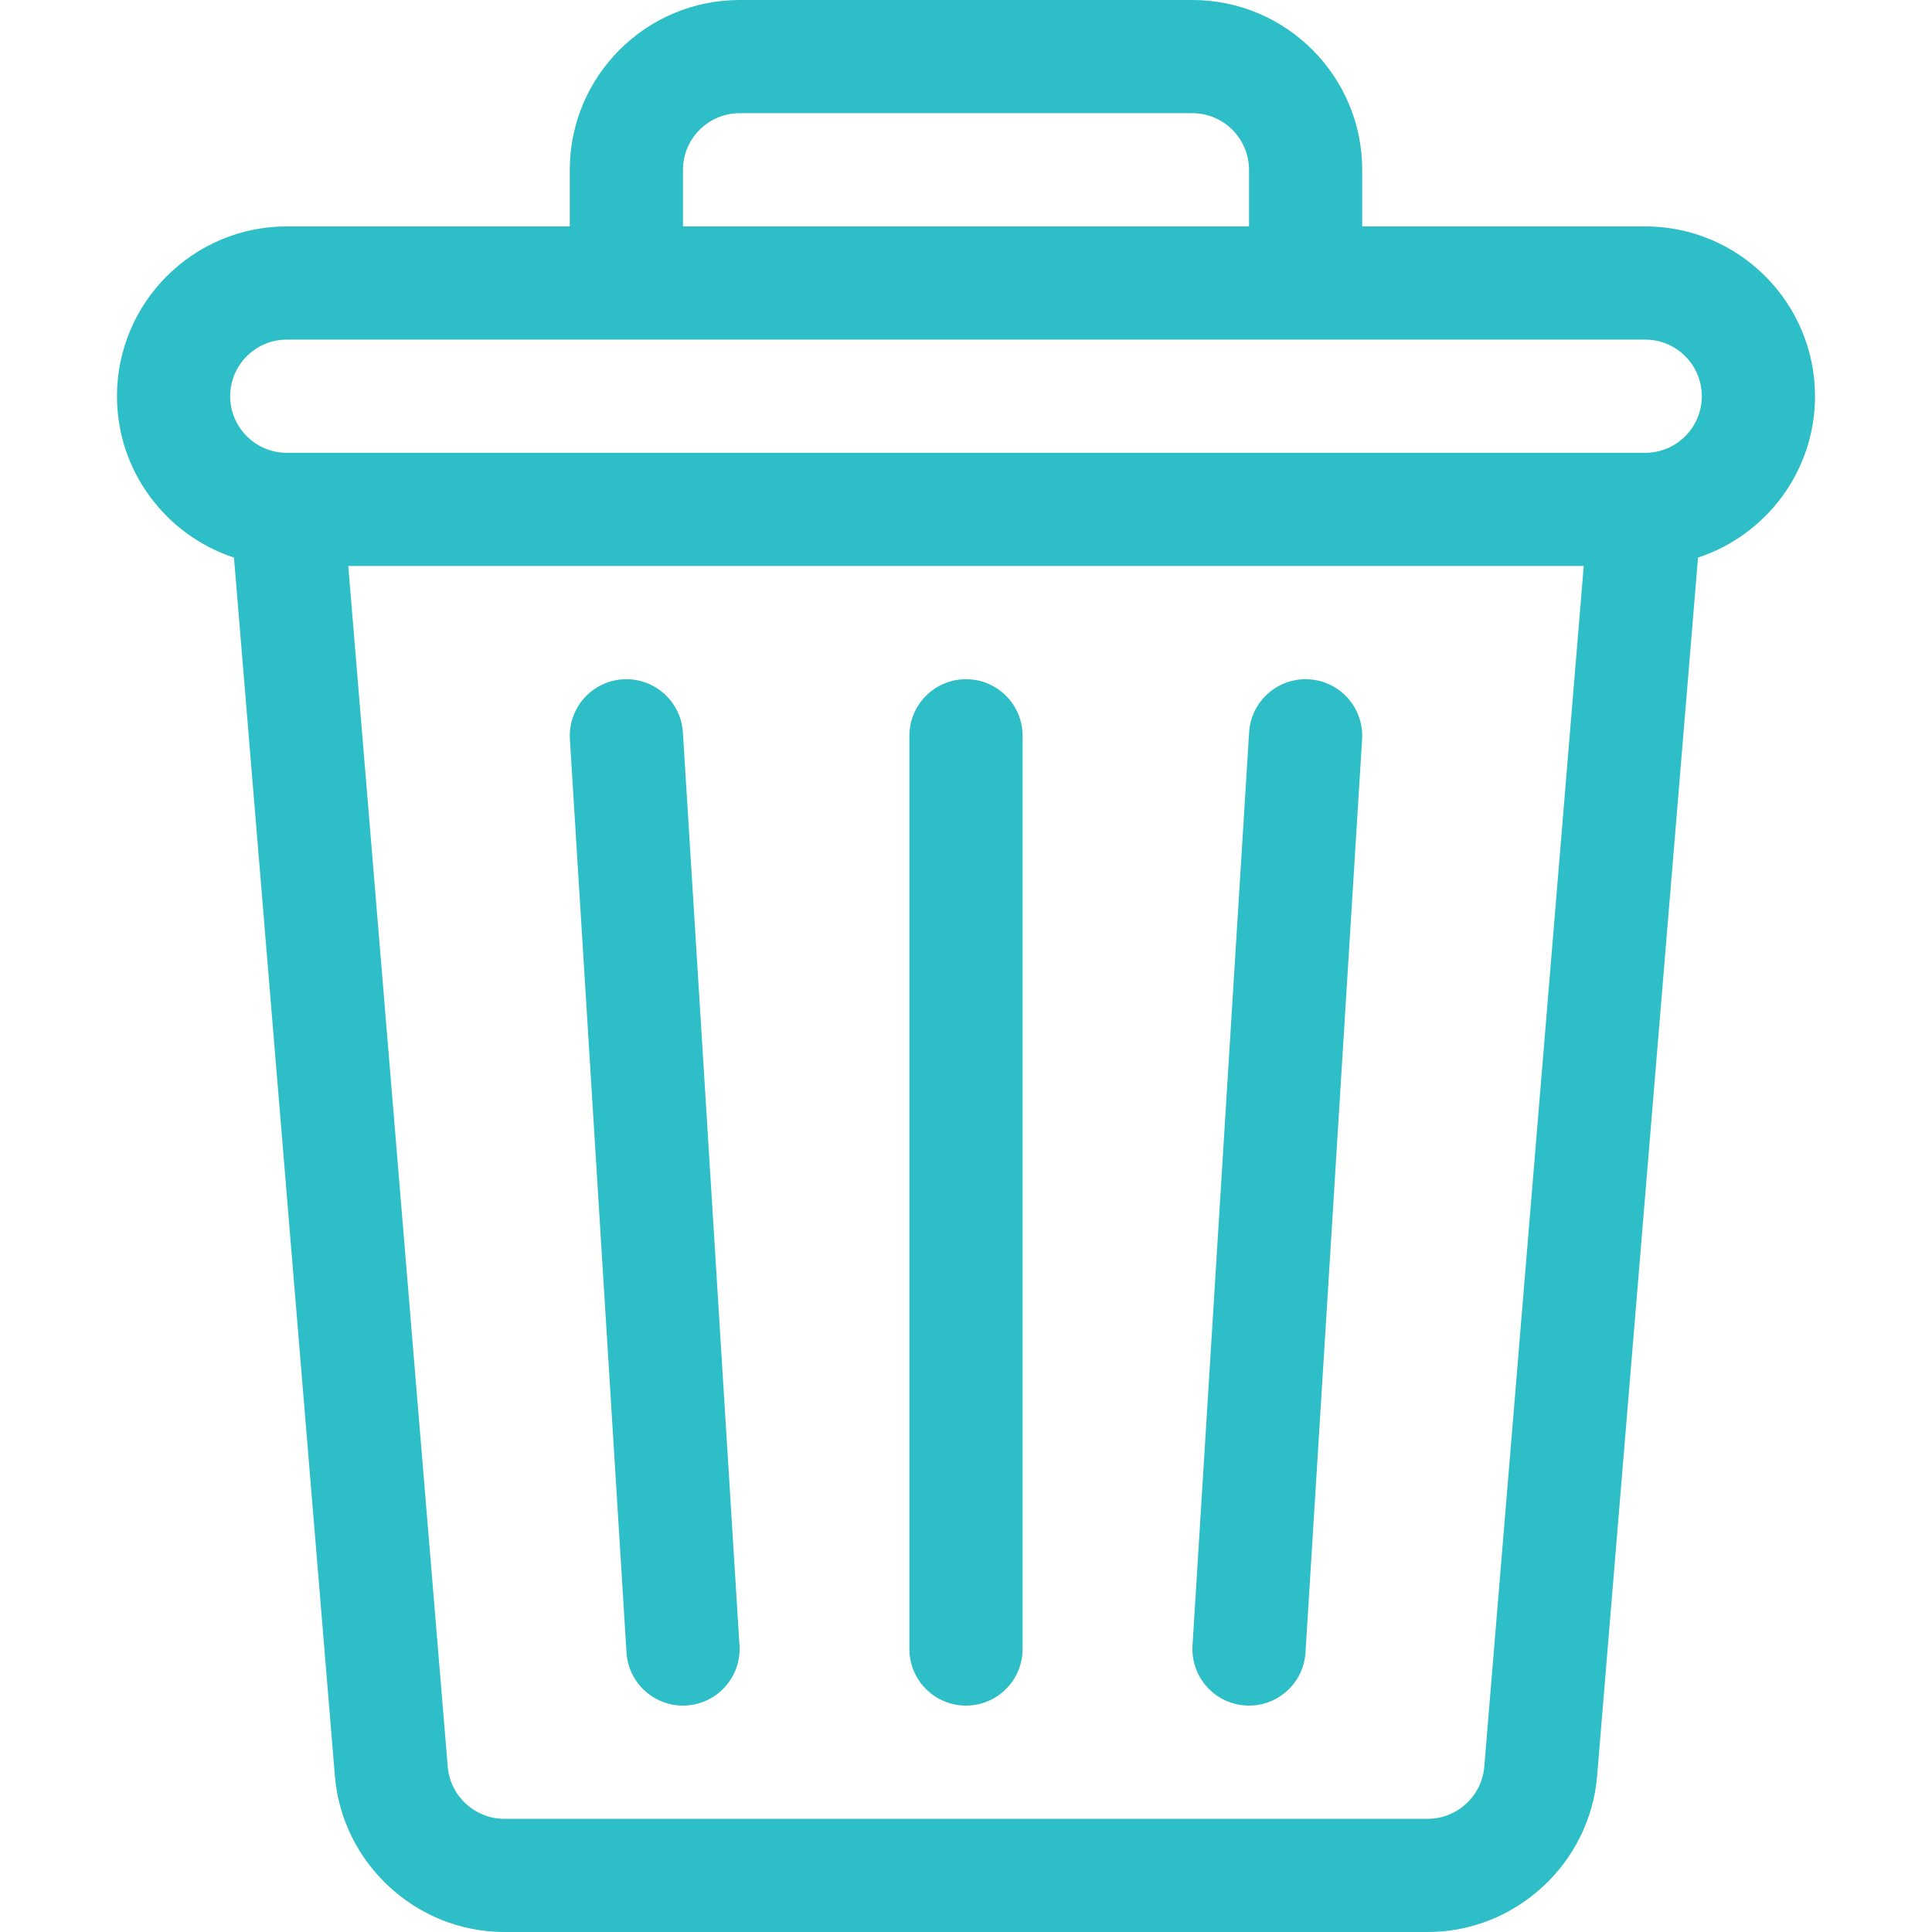
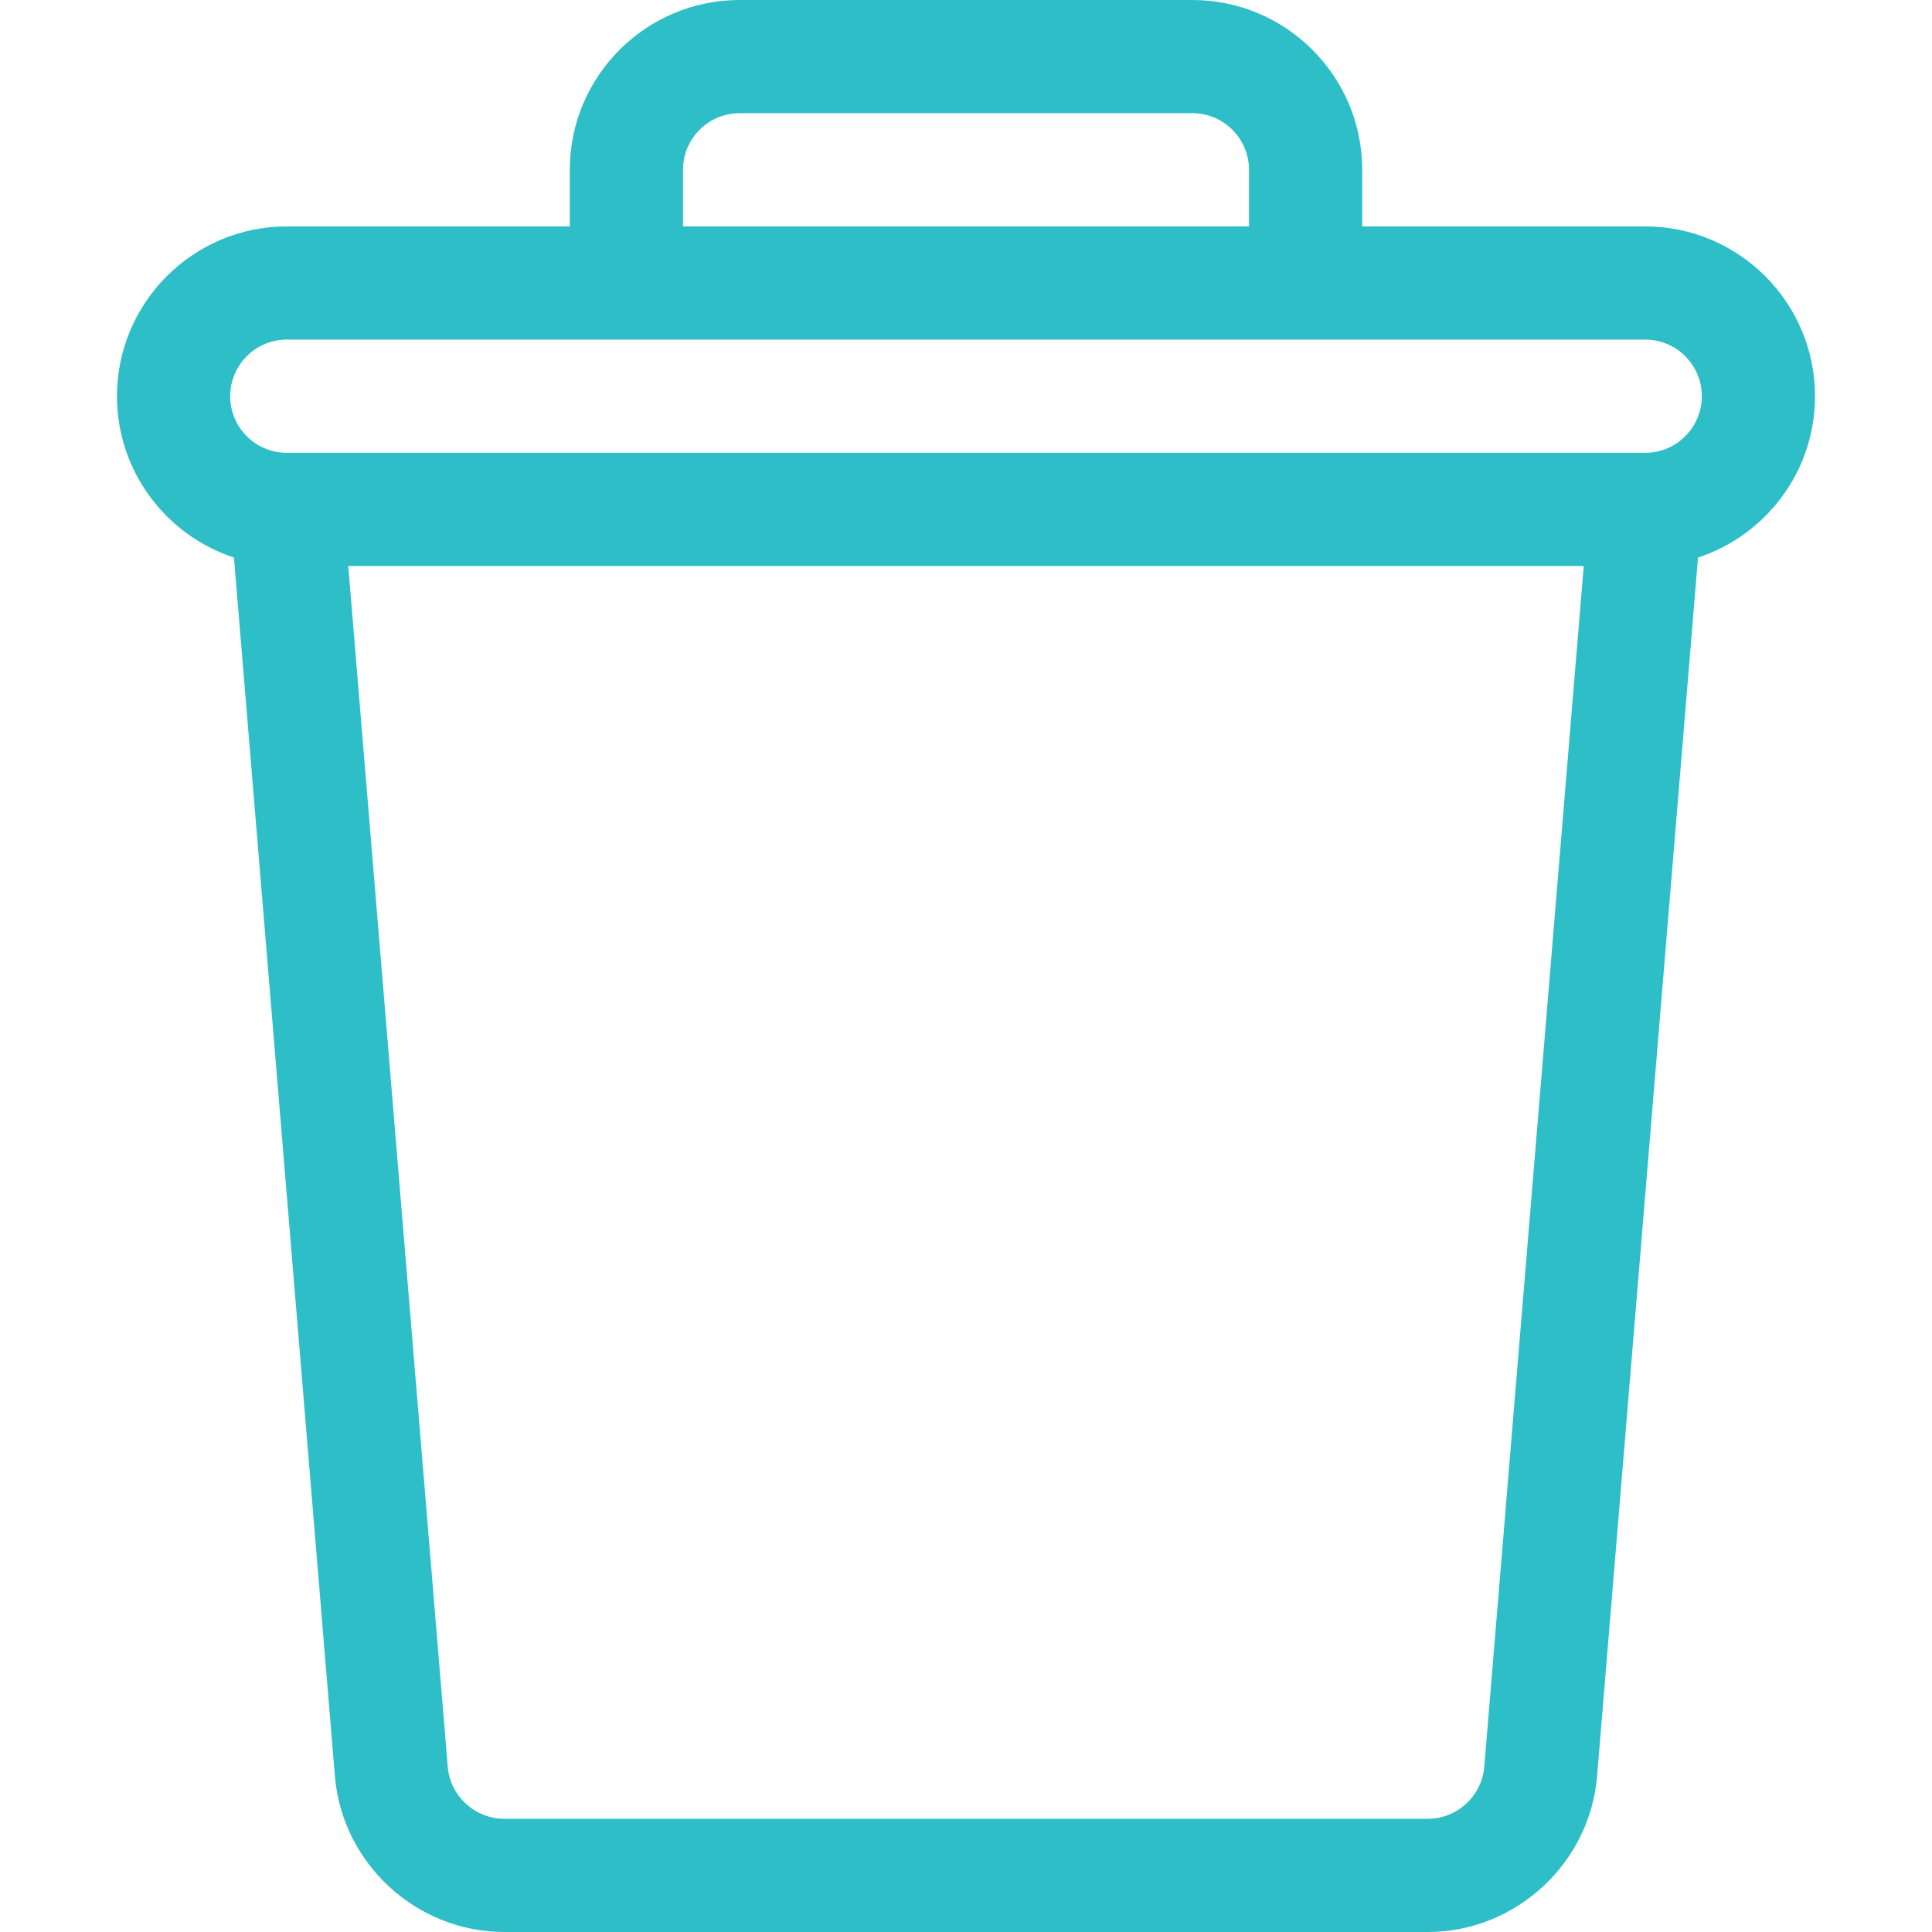
<svg xmlns="http://www.w3.org/2000/svg" version="1.1" width="512" height="512" x="0" y="0" viewBox="0 0 512 512" style="enable-background:new 0 0 512 512" xml:space="preserve" class="">
  <g>
    <path d="M436 60h-75V45c0-24.813-20.187-45-45-45H196c-24.813 0-45 20.187-45 45v15H76c-24.813 0-45 20.187-45 45 0 19.928 13.025 36.861 31.005 42.761L88.76 470.736C90.687 493.875 110.385 512 133.604 512h244.792c23.22 0 42.918-18.125 44.846-41.271l26.753-322.969C467.975 141.861 481 124.928 481 105c0-24.813-20.187-45-45-45zM181 45c0-8.271 6.729-15 15-15h120c8.271 0 15 6.729 15 15v15H181V45zm212.344 423.246c-.643 7.712-7.208 13.754-14.948 13.754H133.604c-7.739 0-14.305-6.042-14.946-13.747L92.294 150h327.412l-26.362 318.246zM436 120H76c-8.271 0-15-6.729-15-15s6.729-15 15-15h360c8.271 0 15 6.729 15 15s-6.729 15-15 15z" fill="#2ebec7" data-original="#000000" class="" />
-     <path d="m195.971 436.071-15-242c-.513-8.269-7.67-14.558-15.899-14.043-8.269.513-14.556 7.631-14.044 15.899l15 242.001c.493 7.953 7.097 14.072 14.957 14.072 8.687 0 15.519-7.316 14.986-15.929zM256 180c-8.284 0-15 6.716-15 15v242c0 8.284 6.716 15 15 15s15-6.716 15-15V195c0-8.284-6.716-15-15-15zM346.927 180.029c-8.25-.513-15.387 5.774-15.899 14.043l-15 242c-.511 8.268 5.776 15.386 14.044 15.899 8.273.512 15.387-5.778 15.899-14.043l15-242c.512-8.269-5.775-15.387-14.044-15.899z" fill="#2ebec7" data-original="#000000" class="" />
  </g>
</svg>